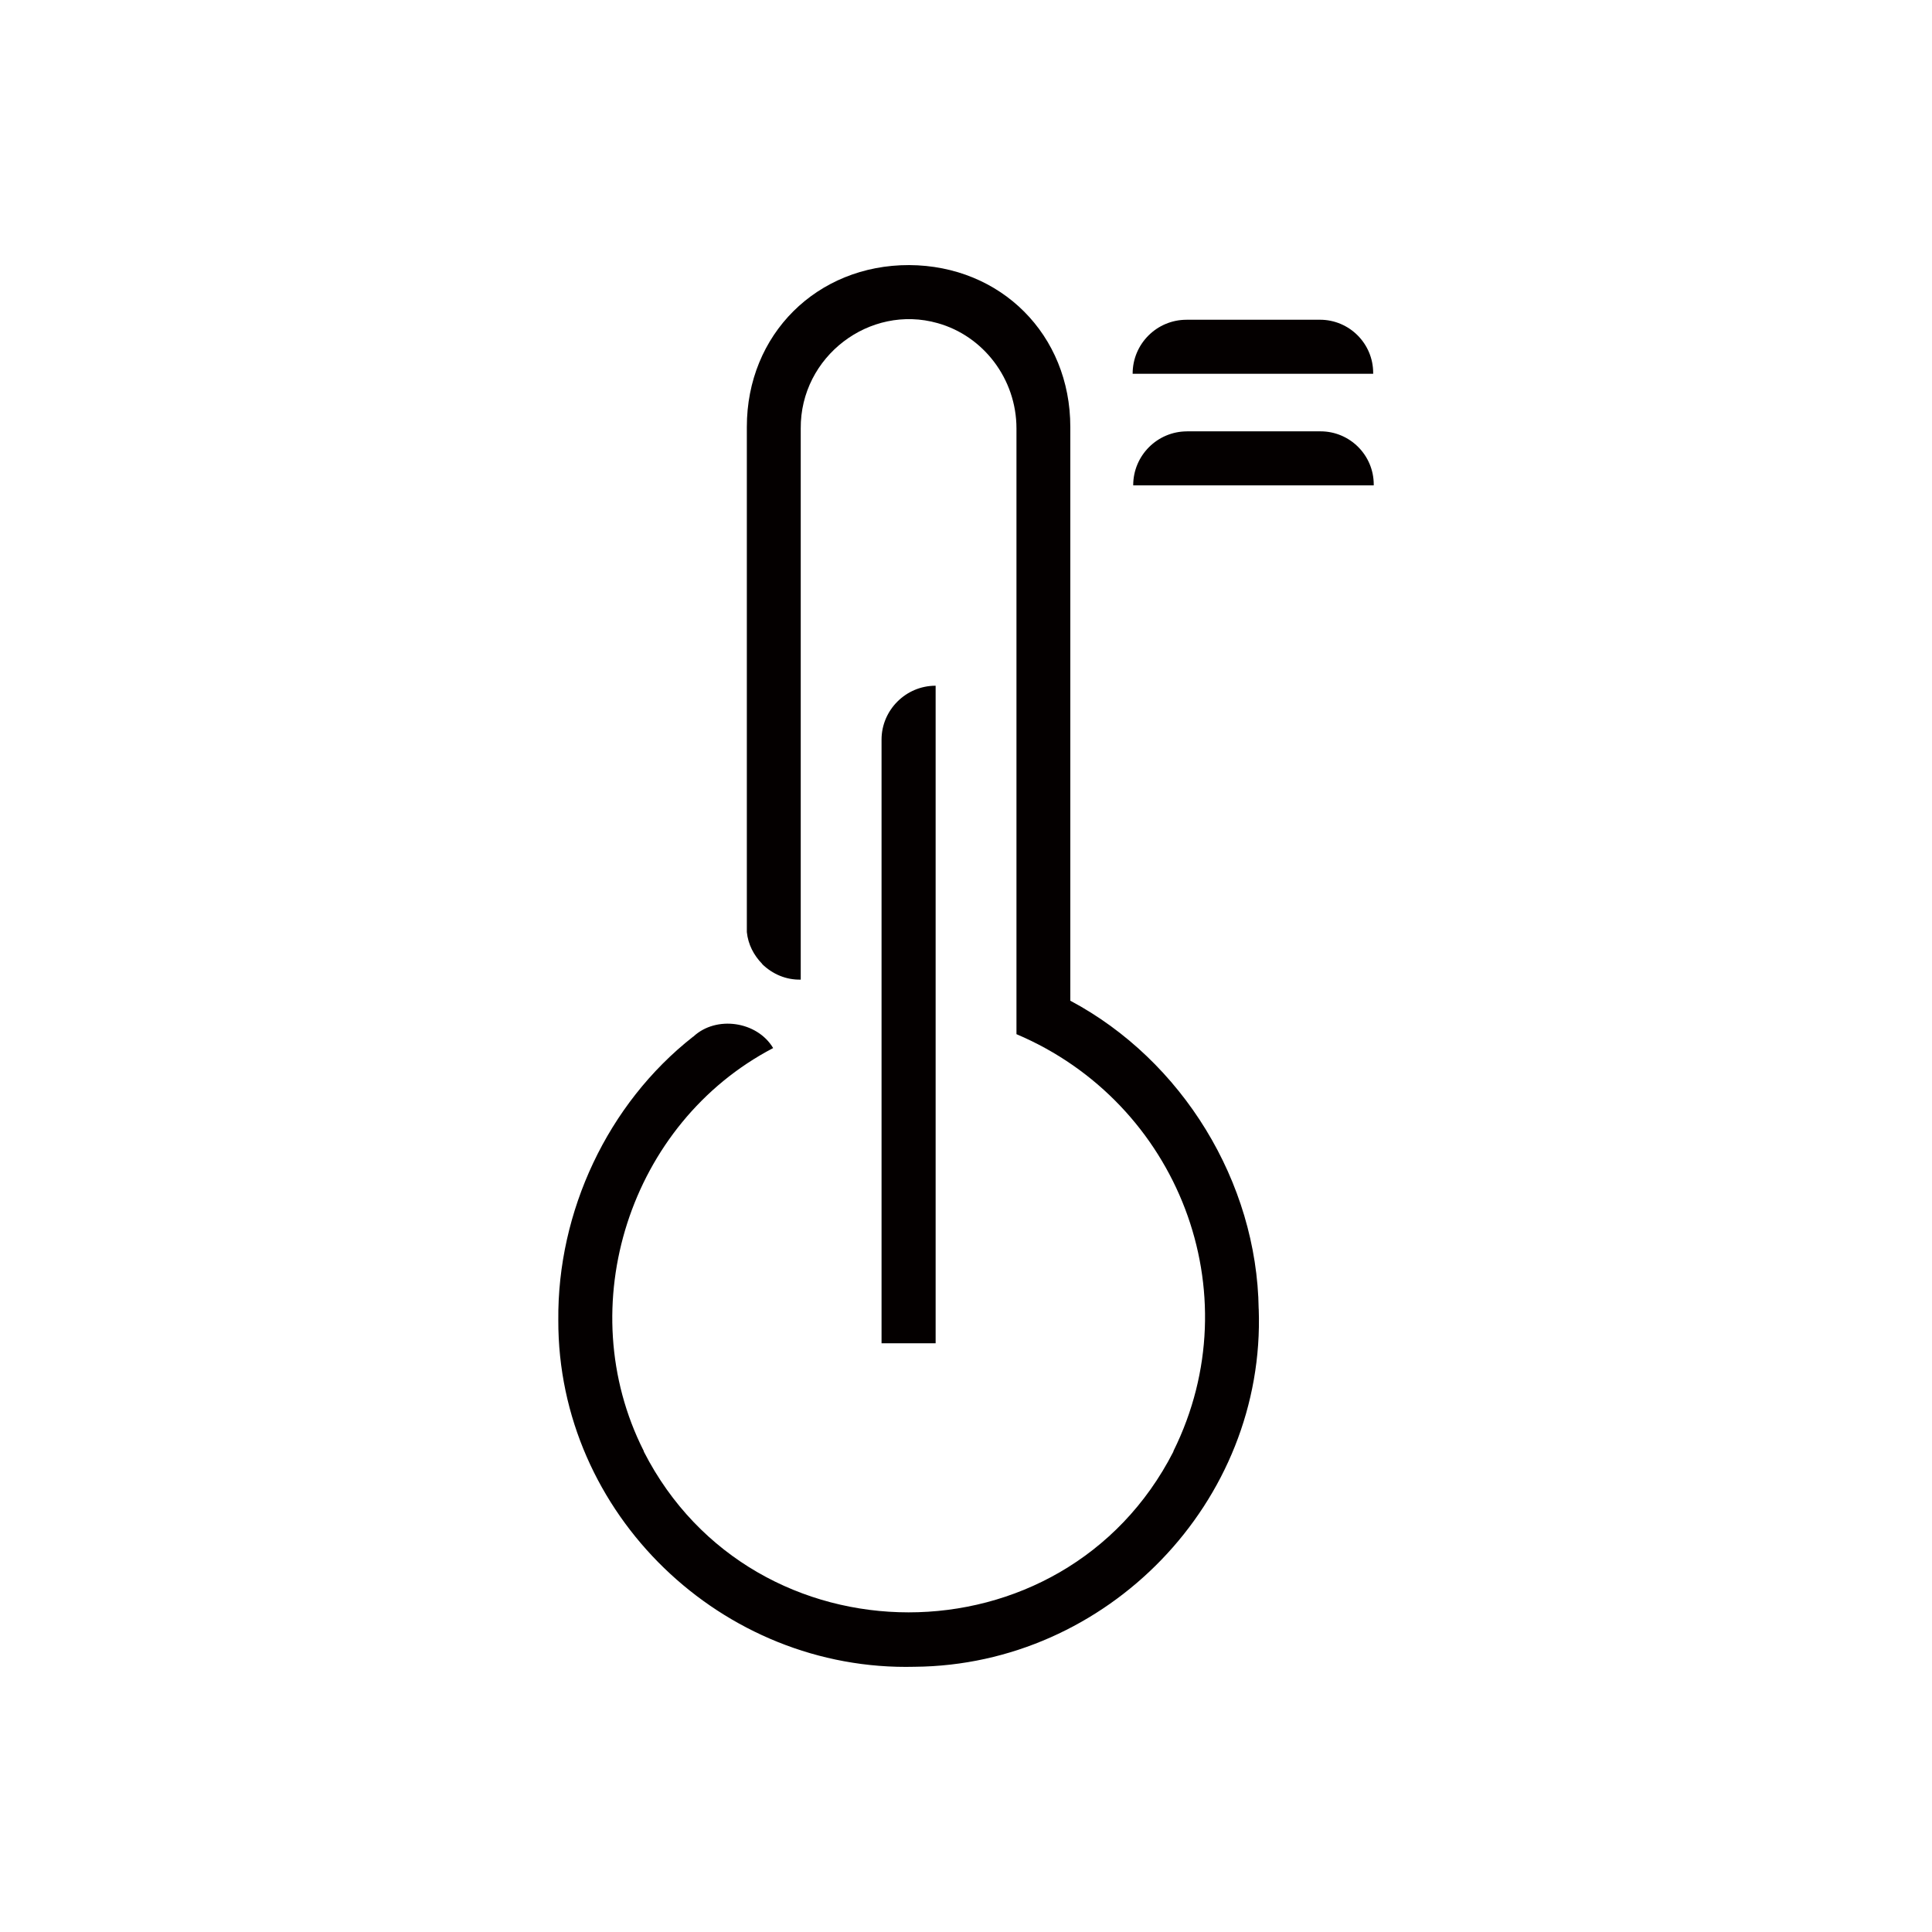
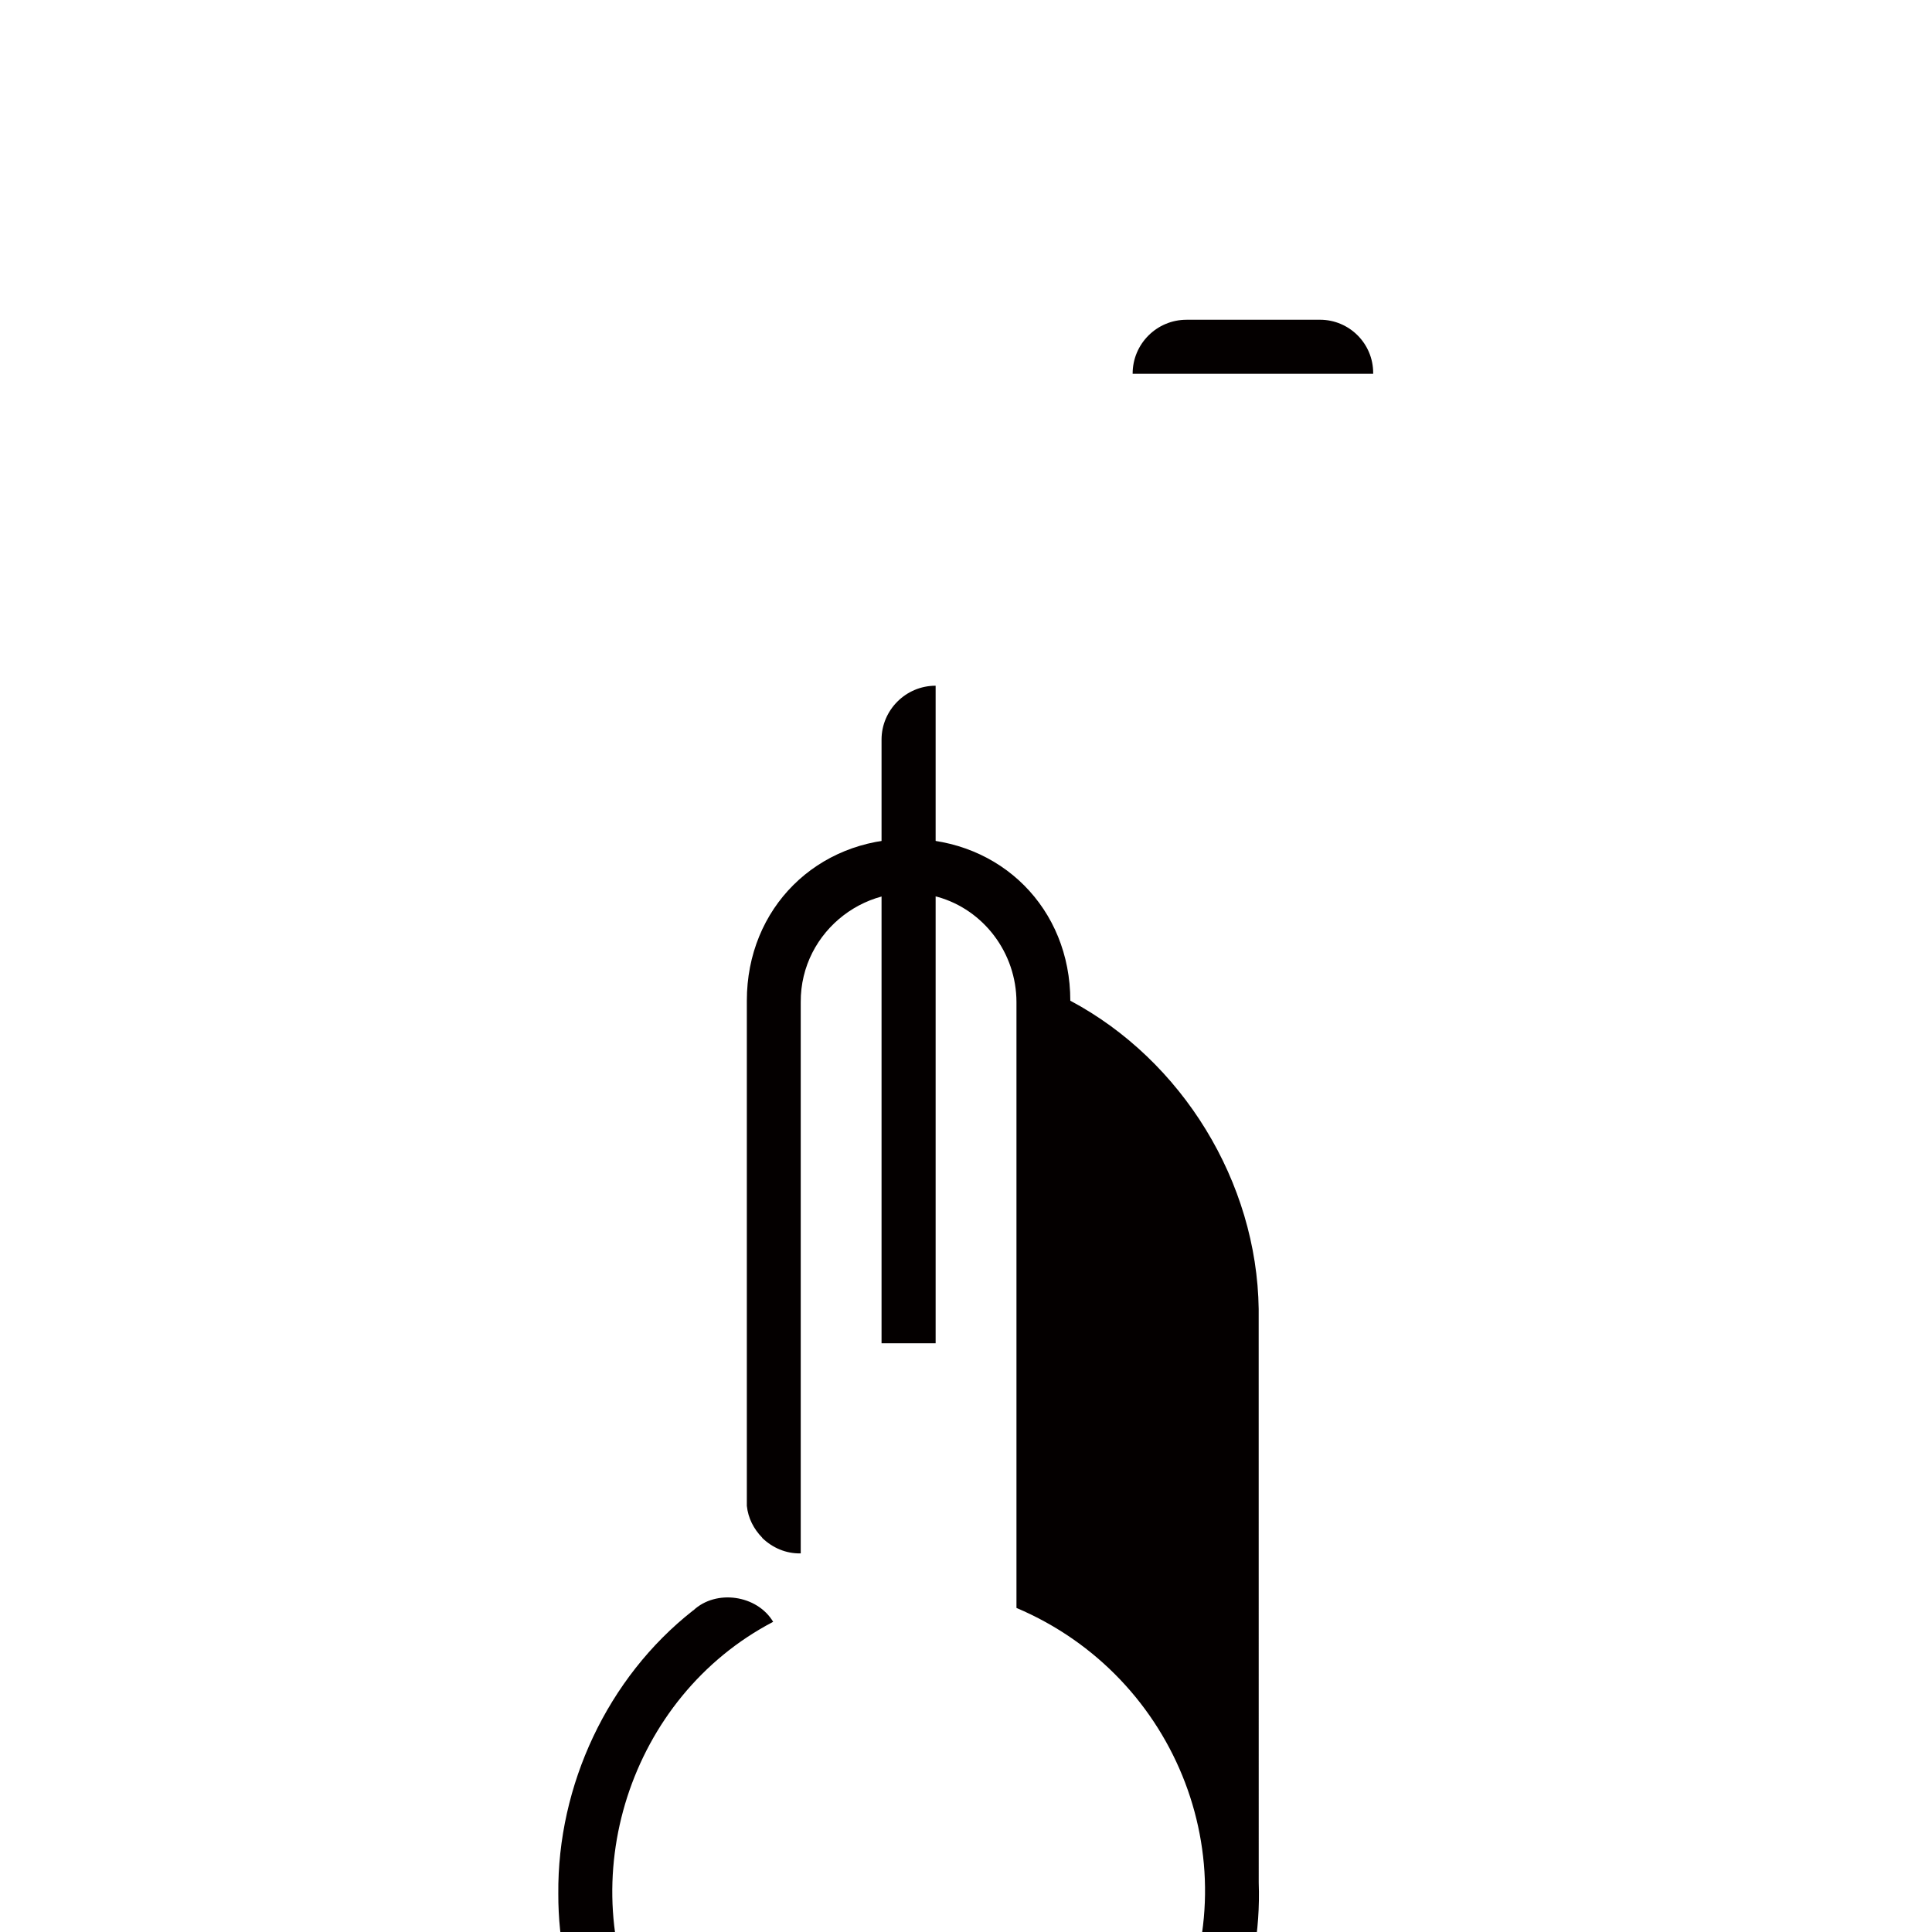
<svg xmlns="http://www.w3.org/2000/svg" id="_图层_2" data-sanitized-data-name="图层 2" data-name="图层 2" viewBox="0 0 816.22 816.22">
  <defs>
    <style>
      .cls-1 {
        fill: none;
      }

      .cls-1, .cls-2 {
        stroke-width: 0px;
      }

      .cls-2 {
        fill: #040000;
      }
    </style>
  </defs>
  <g id="_图层_1-2" data-sanitized-data-name="图层 1" data-name="图层 1">
    <g>
      <rect class="cls-1" width="816.22" height="816.22" />
      <g>
        <g>
          <path class="cls-2" d="M379.13,296.4c-4.13,4.13-6.7,9.82-6.7,16.06v255.05h22.85v-277.81c-6.33,0-12.02,2.57-16.15,6.7Z" />
-           <path class="cls-2" d="M531.76,553.01c-.74-53.64-32.25-105.02-79.58-130.24v-242.4c0-38.92-29.28-68.19-68.1-68.38-38.97-.07-68.58,29.3-68.56,68.38,0,0,0,213.4,0,213.4.53,5.22,2.92,9.81,6.52,13.49v.09c4.29,4.13,9.96,6.66,16.25,6.52v-232.85c-.21-30.42,29.12-52.63,57.82-44.51,19.36,5.41,33.32,23.59,33.32,44.51v255.89c68.37,28.99,99.48,109.12,66.36,176.04,0,.09-.09.18-.09.37-46.26,90.5-177.44,90.46-223.67,0,0-.18-.09-.28-.09-.37-30.87-61.09-5.91-138.53,54.7-170.17-6.78-11.37-24.1-13.84-33.69-4.86-.09,0-.09.09-.18.09-36.09,28.34-57.31,73.87-56.9,119.68-.25,81.93,69.21,148.59,150.62,146.48,81.2-.68,148.23-69.55,145.29-151.17Z" />
+           <path class="cls-2" d="M531.76,553.01c-.74-53.64-32.25-105.02-79.58-130.24c0-38.92-29.28-68.19-68.1-68.38-38.97-.07-68.58,29.3-68.56,68.38,0,0,0,213.4,0,213.4.53,5.22,2.92,9.81,6.52,13.49v.09c4.29,4.13,9.96,6.66,16.25,6.52v-232.85c-.21-30.42,29.12-52.63,57.82-44.51,19.36,5.41,33.32,23.59,33.32,44.51v255.89c68.37,28.99,99.48,109.12,66.36,176.04,0,.09-.09.18-.09.37-46.26,90.5-177.44,90.46-223.67,0,0-.18-.09-.28-.09-.37-30.87-61.09-5.91-138.53,54.7-170.17-6.78-11.37-24.1-13.84-33.69-4.86-.09,0-.09.09-.18.09-36.09,28.34-57.31,73.87-56.9,119.68-.25,81.93,69.21,148.59,150.62,146.48,81.2-.68,148.23-69.55,145.29-151.17Z" />
        </g>
        <path class="cls-2" d="M501.28,135.08h56.37c12.41,0,22.48,10.07,22.48,22.48v.35h-101.62v-.06c0-12.56,10.2-22.76,22.76-22.76Z" />
-         <path class="cls-2" d="M501.52,182.23h56.37c12.41,0,22.48,10.07,22.48,22.48v.35h-101.62v-.06c0-12.56,10.2-22.76,22.76-22.76Z" />
      </g>
    </g>
  </g>
</svg>